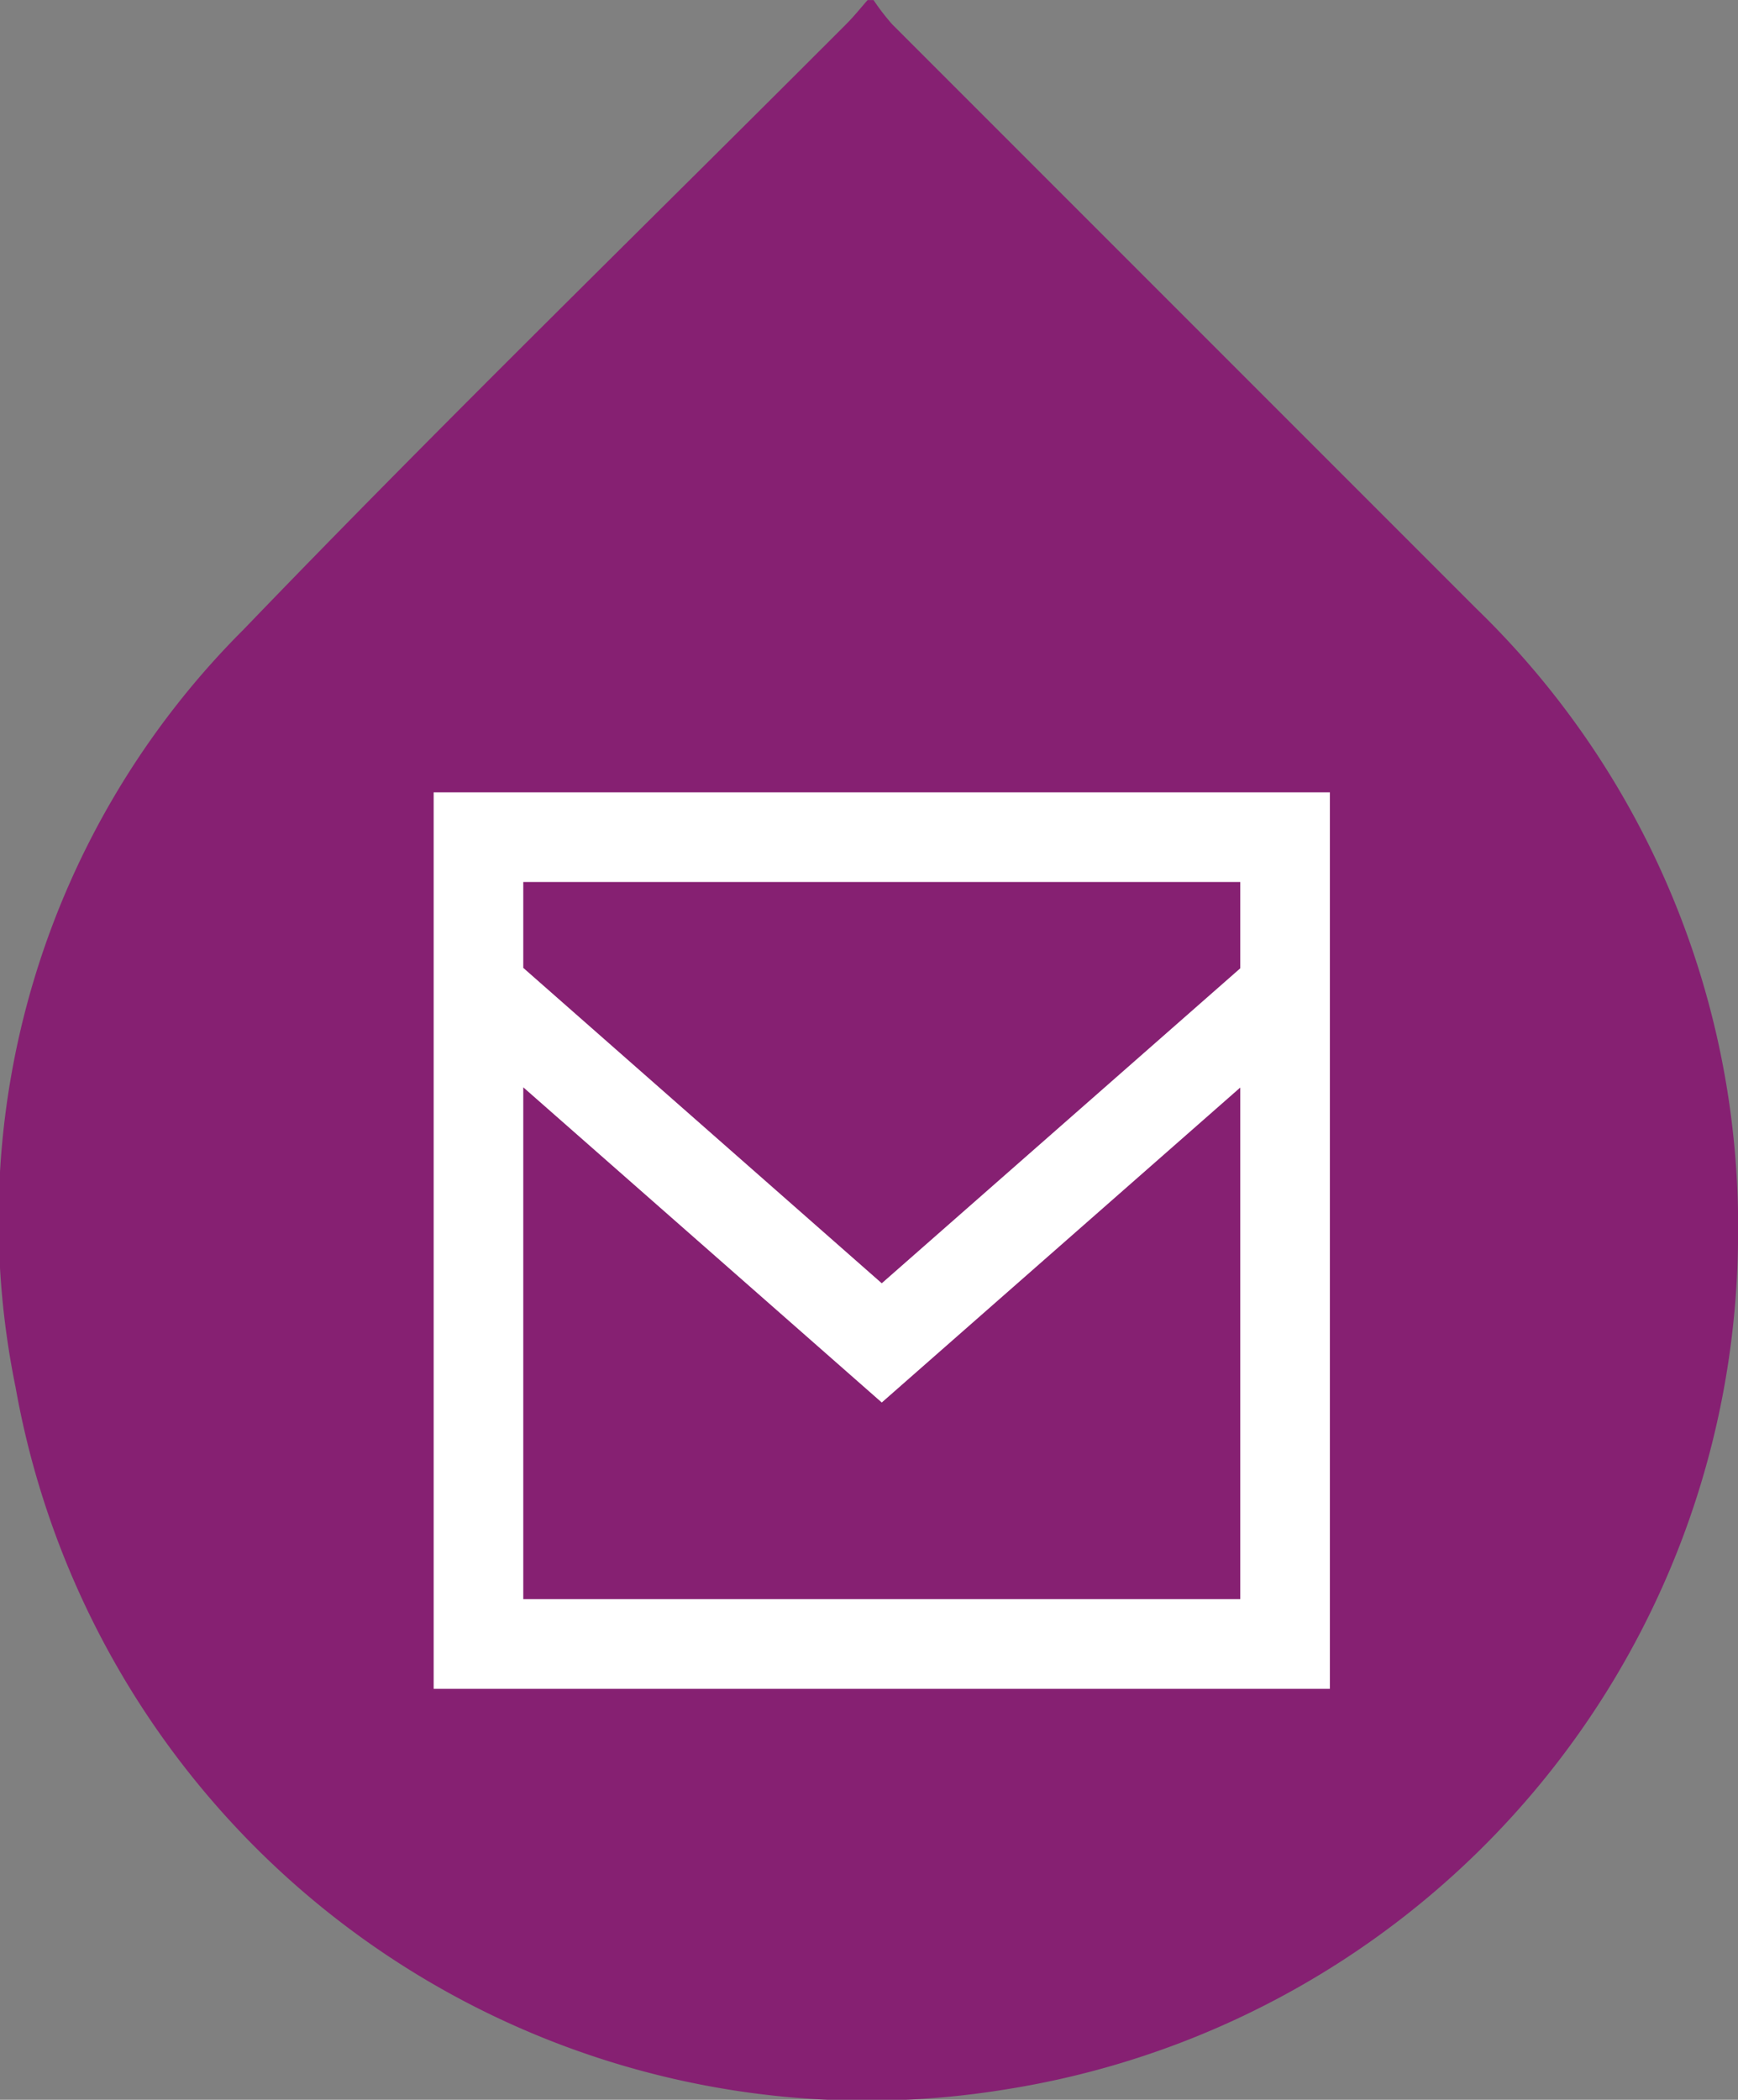
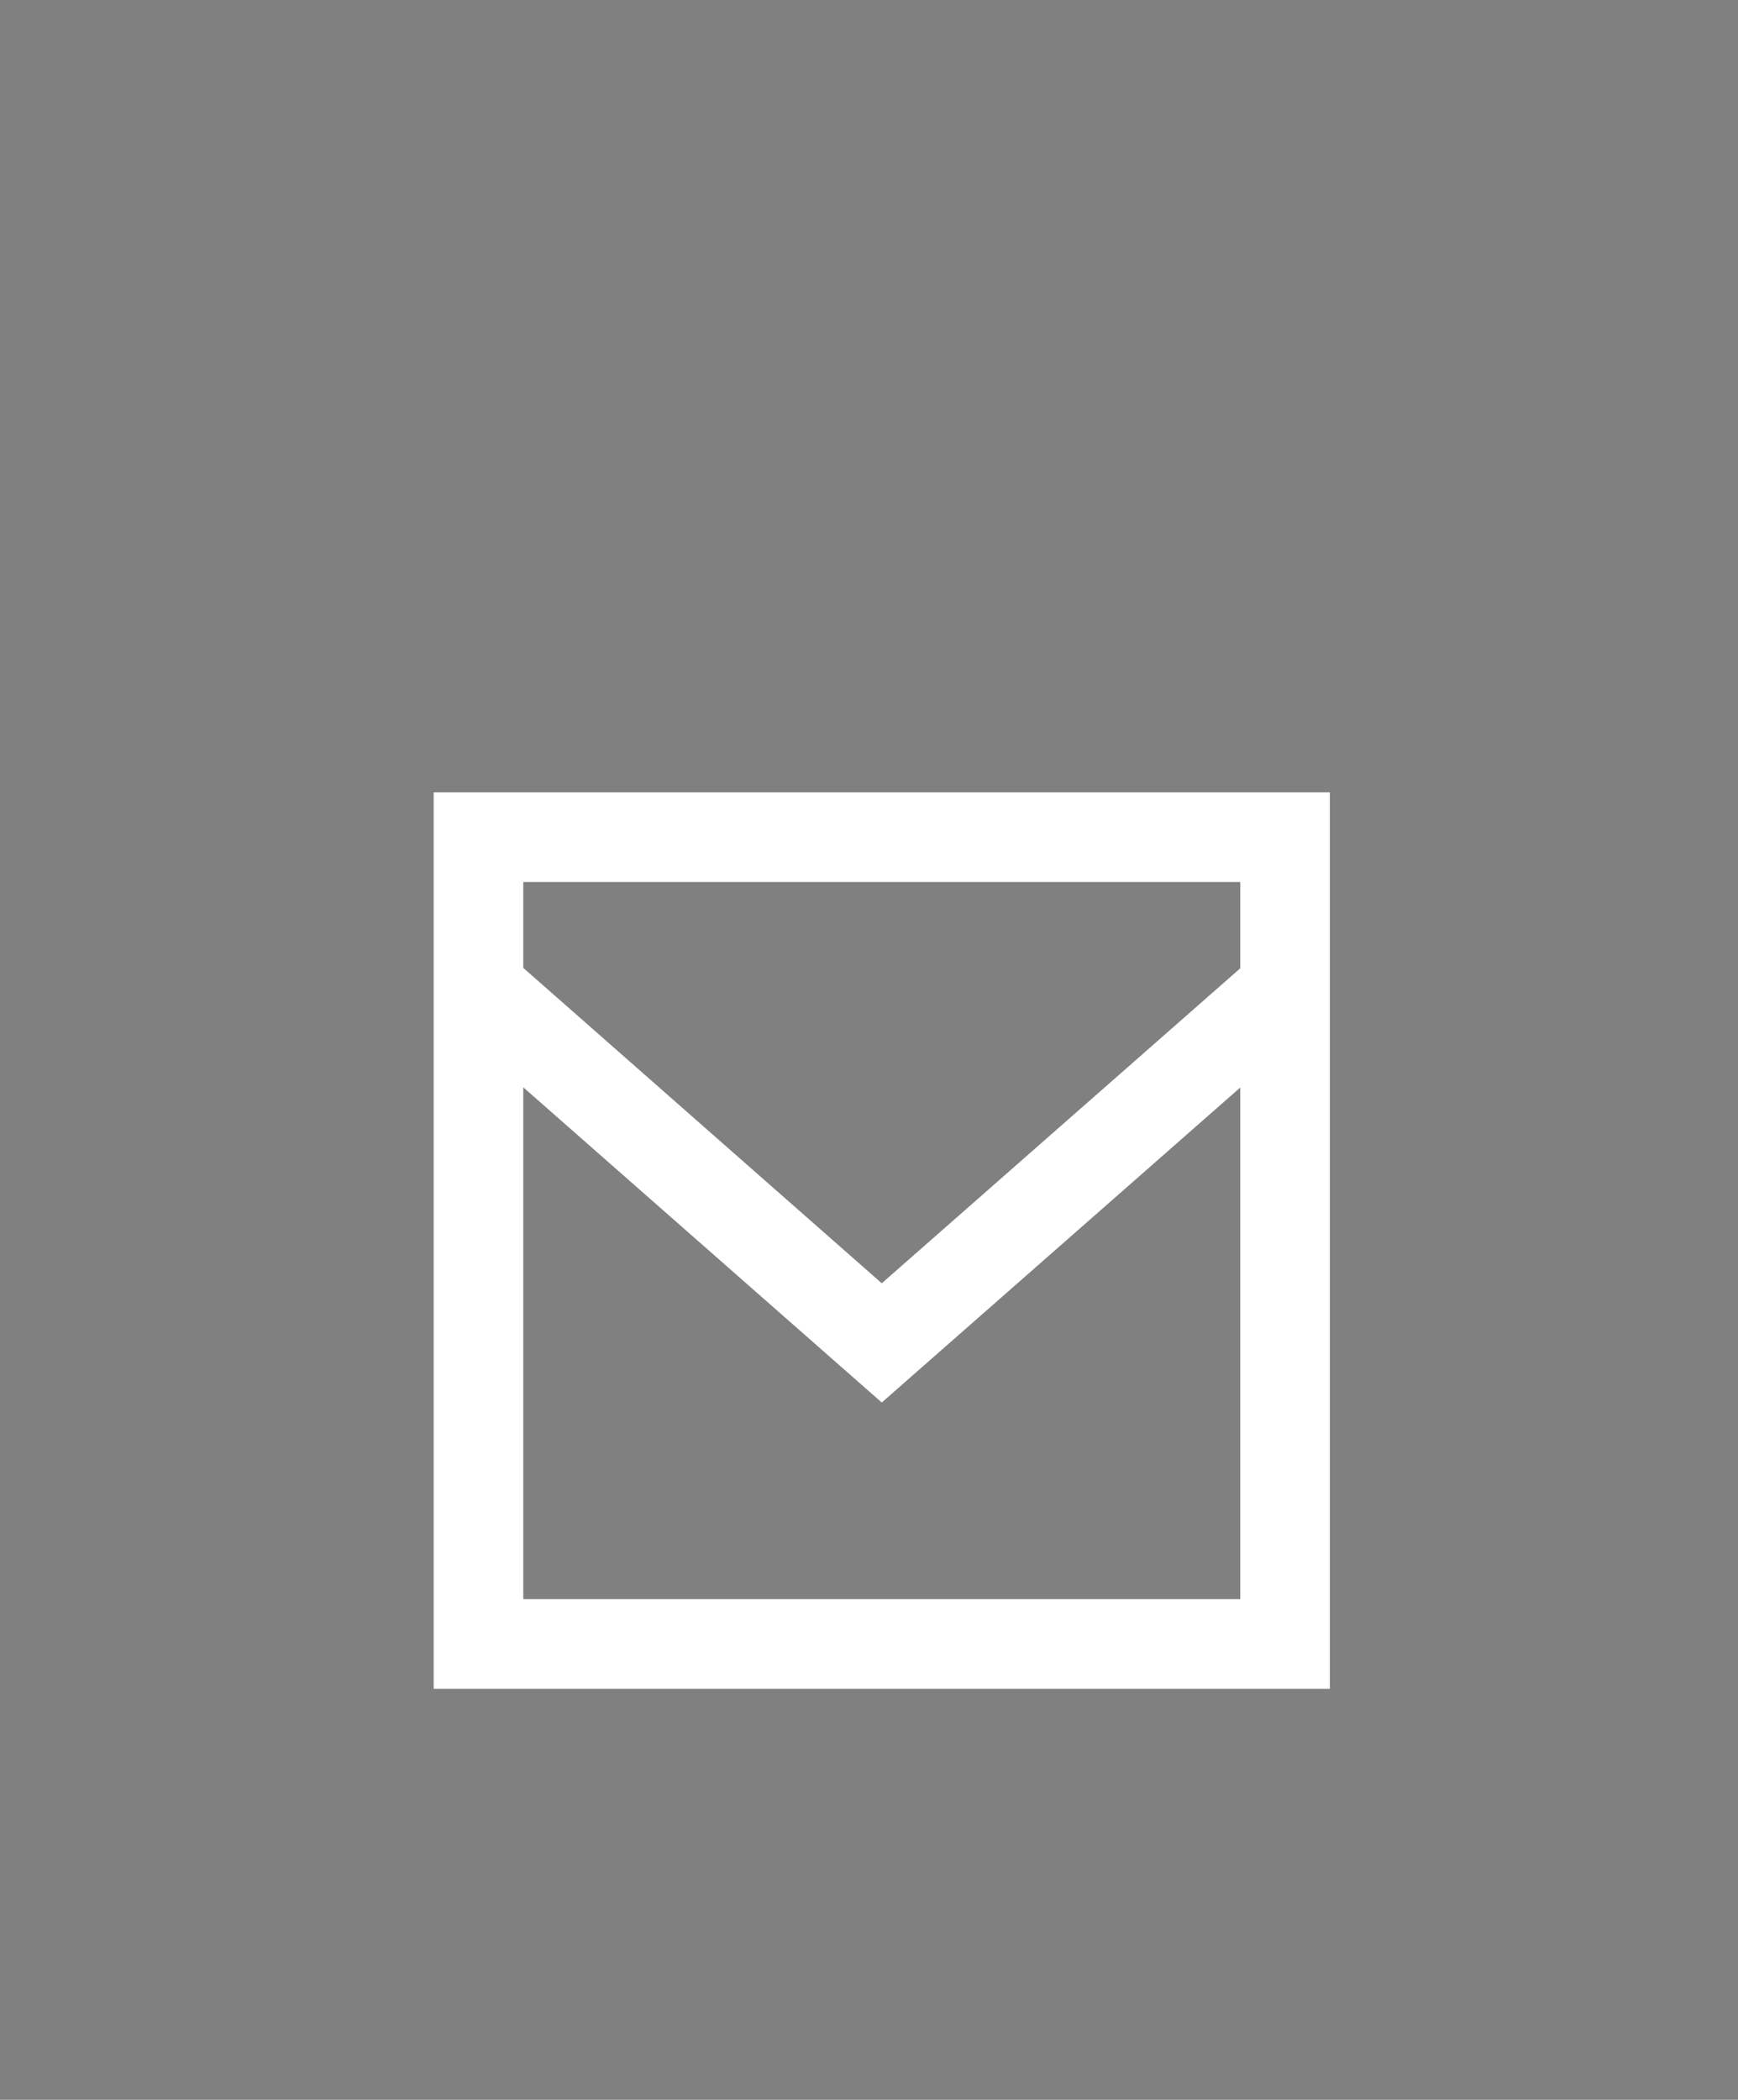
<svg xmlns="http://www.w3.org/2000/svg" width="60.117" height="72.613" viewBox="0 0 60.117 72.613">
  <rect x="0" y="0" width="60.117" height="72.613" fill="#808080" stroke="none" />
  <defs>
    <clipPath id="clip-path">
      <path id="Path_4" data-name="Path 4" d="M0,34.41H60.117V-38.2H0Z" transform="translate(0 38.203)" fill="#862072" />
    </clipPath>
  </defs>
  <g id="Group_21" data-name="Group 21" transform="translate(-1206 -1342.09)">
    <g id="Group_15" data-name="Group 15" transform="translate(1206 1380.293)">
      <g id="Group_7" data-name="Group 7" transform="translate(0 -38.203)" clip-path="url(#clip-path)">
        <g id="Group_6" data-name="Group 6" transform="translate(0.001 0)">
-           <path id="Path_3" data-name="Path 3" d="M28.488,20.334A29.754,29.754,0,0,0,19.433-1.533q-10.1-10.1-20.2-20.2a7.893,7.893,0,0,1-.65-.844h-.2c-.241.274-.469.561-.724.817C-9.309-14.779-16.383-7.9-23.211-.8a28.841,28.841,0,0,0-7.878,26.209A29.9,29.9,0,0,0,3.188,49.674a30,30,0,0,0,25.3-29.339" transform="translate(31.629 22.576)" fill="#862072" />
-         </g>
+           </g>
      </g>
    </g>
    <g id="WKND-icon" transform="translate(1221 1369.491)">
      <rect id="background" width="31" height="31" fill="none" />
      <g id="Dribbble-Light-Preview">
        <g id="icons">
          <path id="email-_1571_" data-name="email-[#1571]" d="M351.9,765.085l-12.4,10.892L327.1,765.07V762.1h24.8ZM327.1,786.9V769.2l12.4,10.9,12.4-10.892V786.9ZM324,790h31V759H324Z" transform="translate(-324 -759)" fill="#fff" fill-rule="evenodd" />
        </g>
      </g>
    </g>
  </g>
</svg>